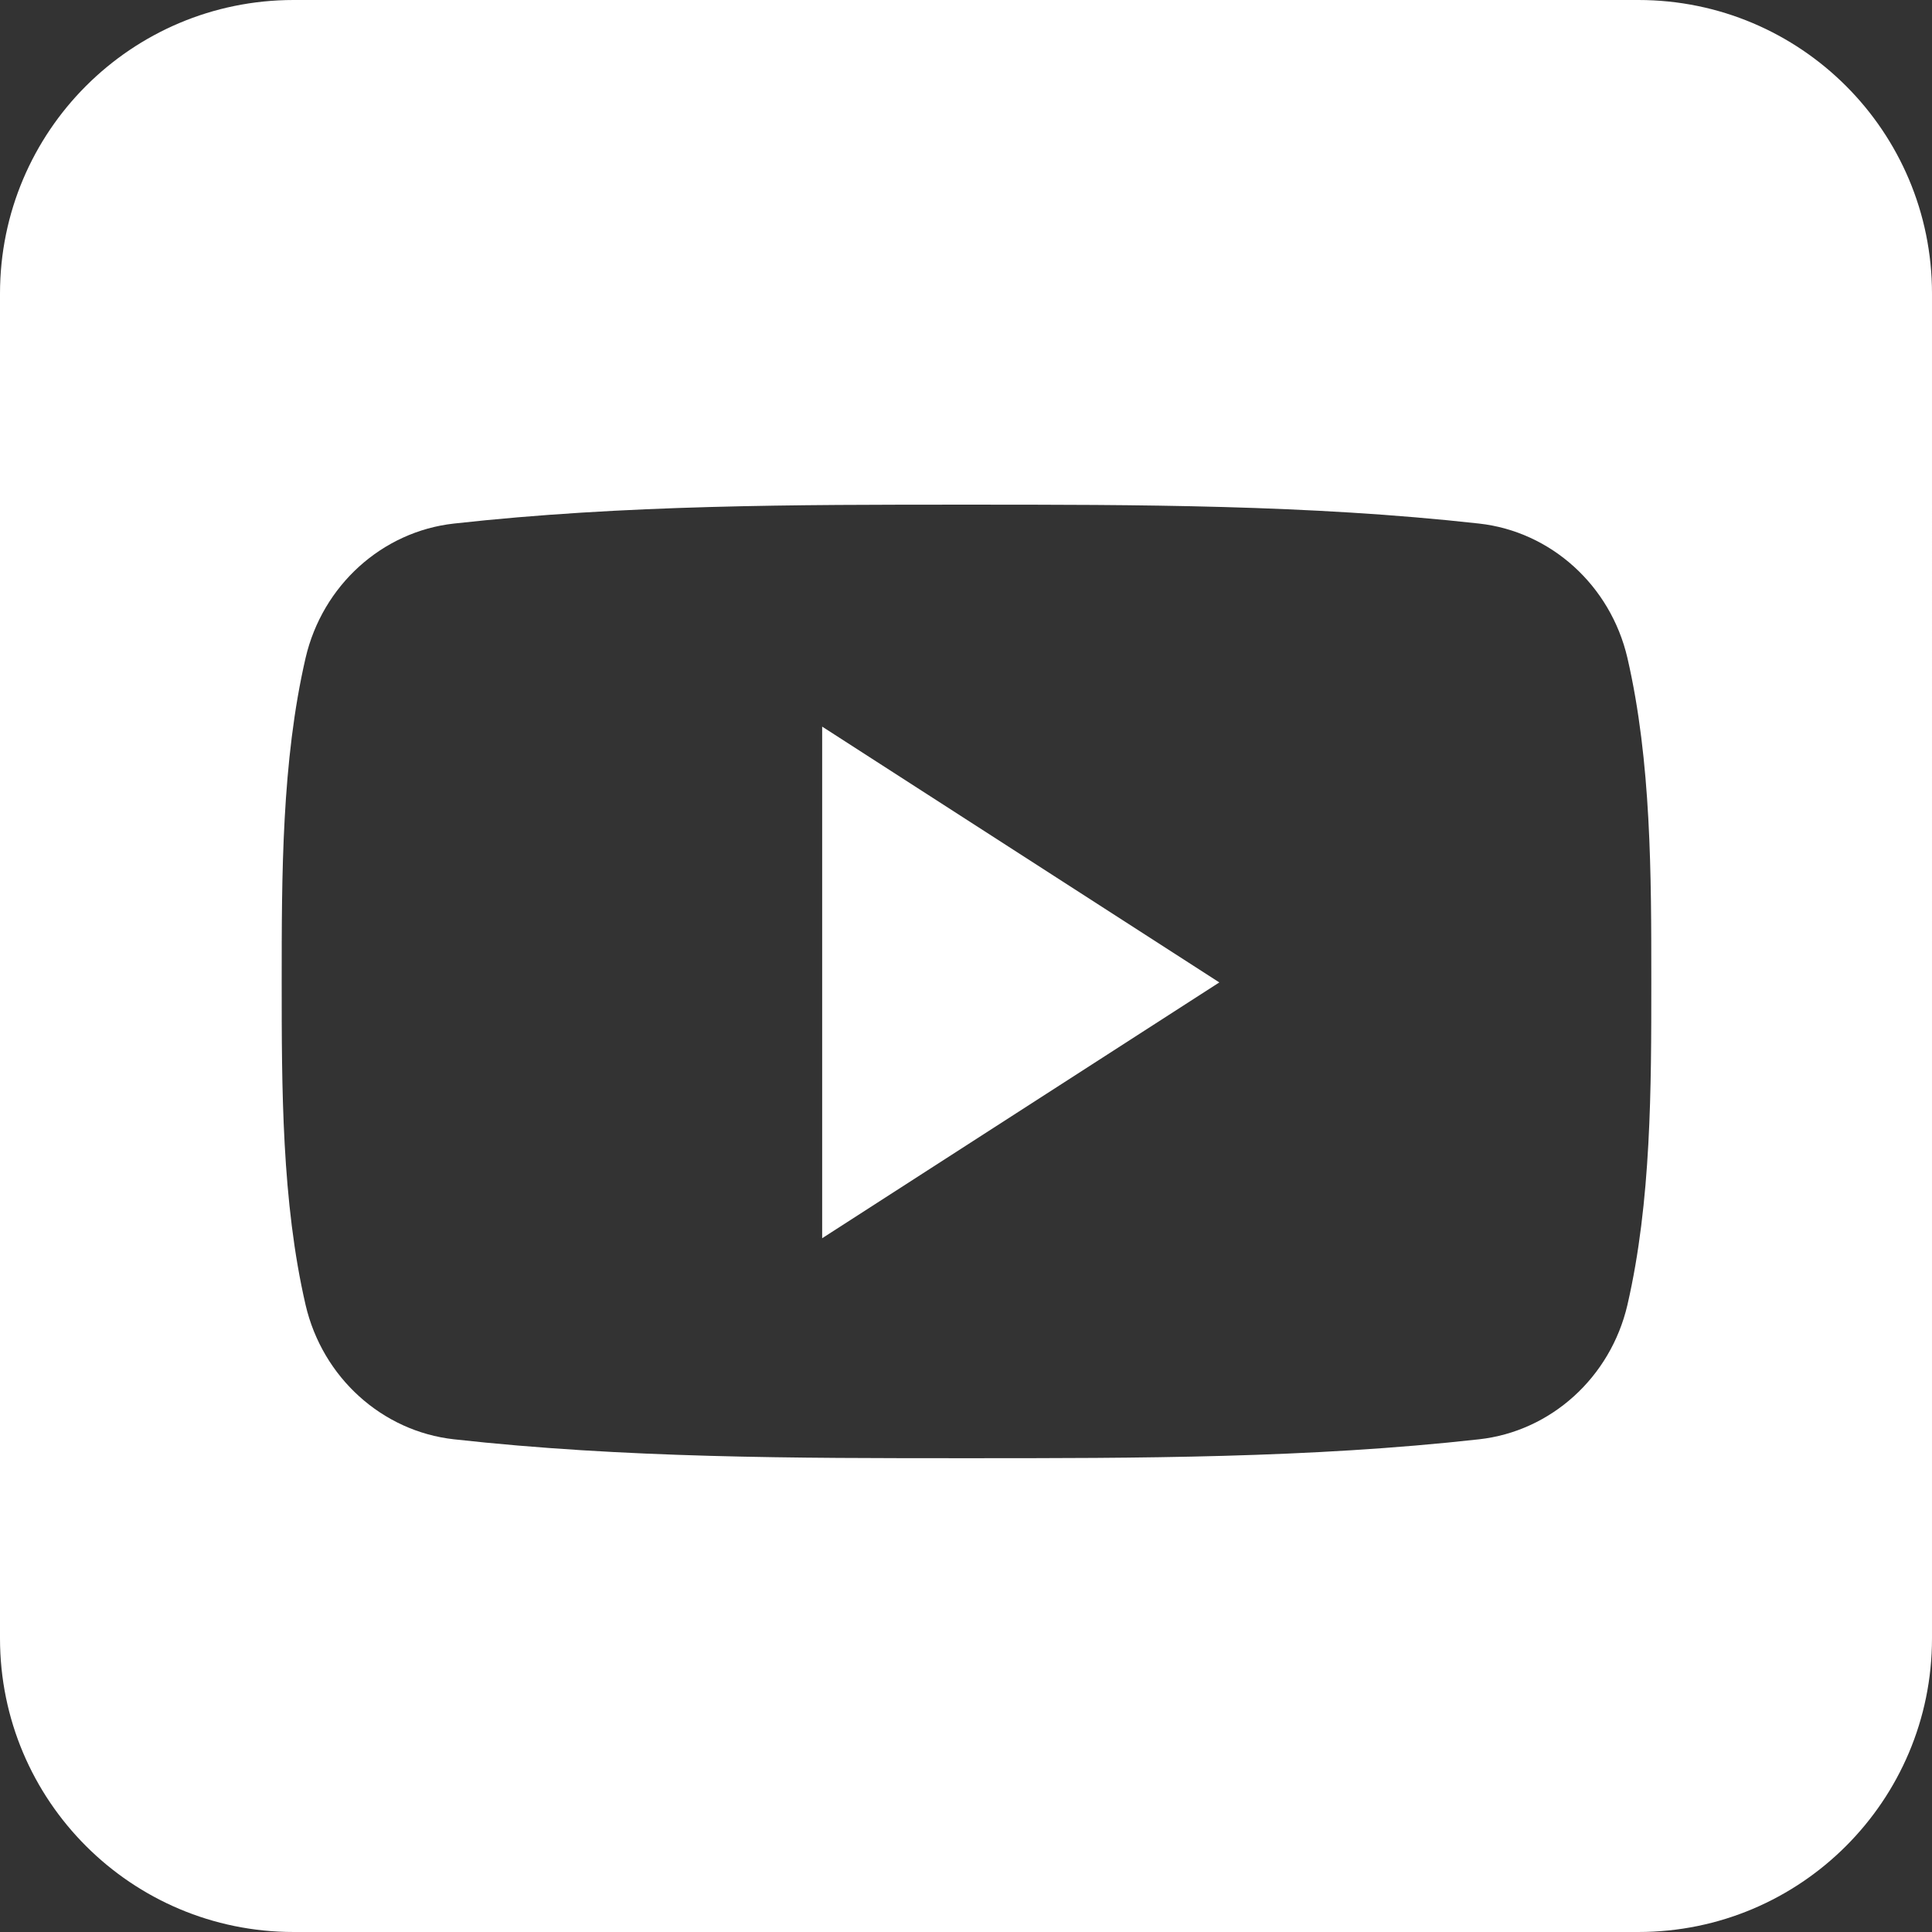
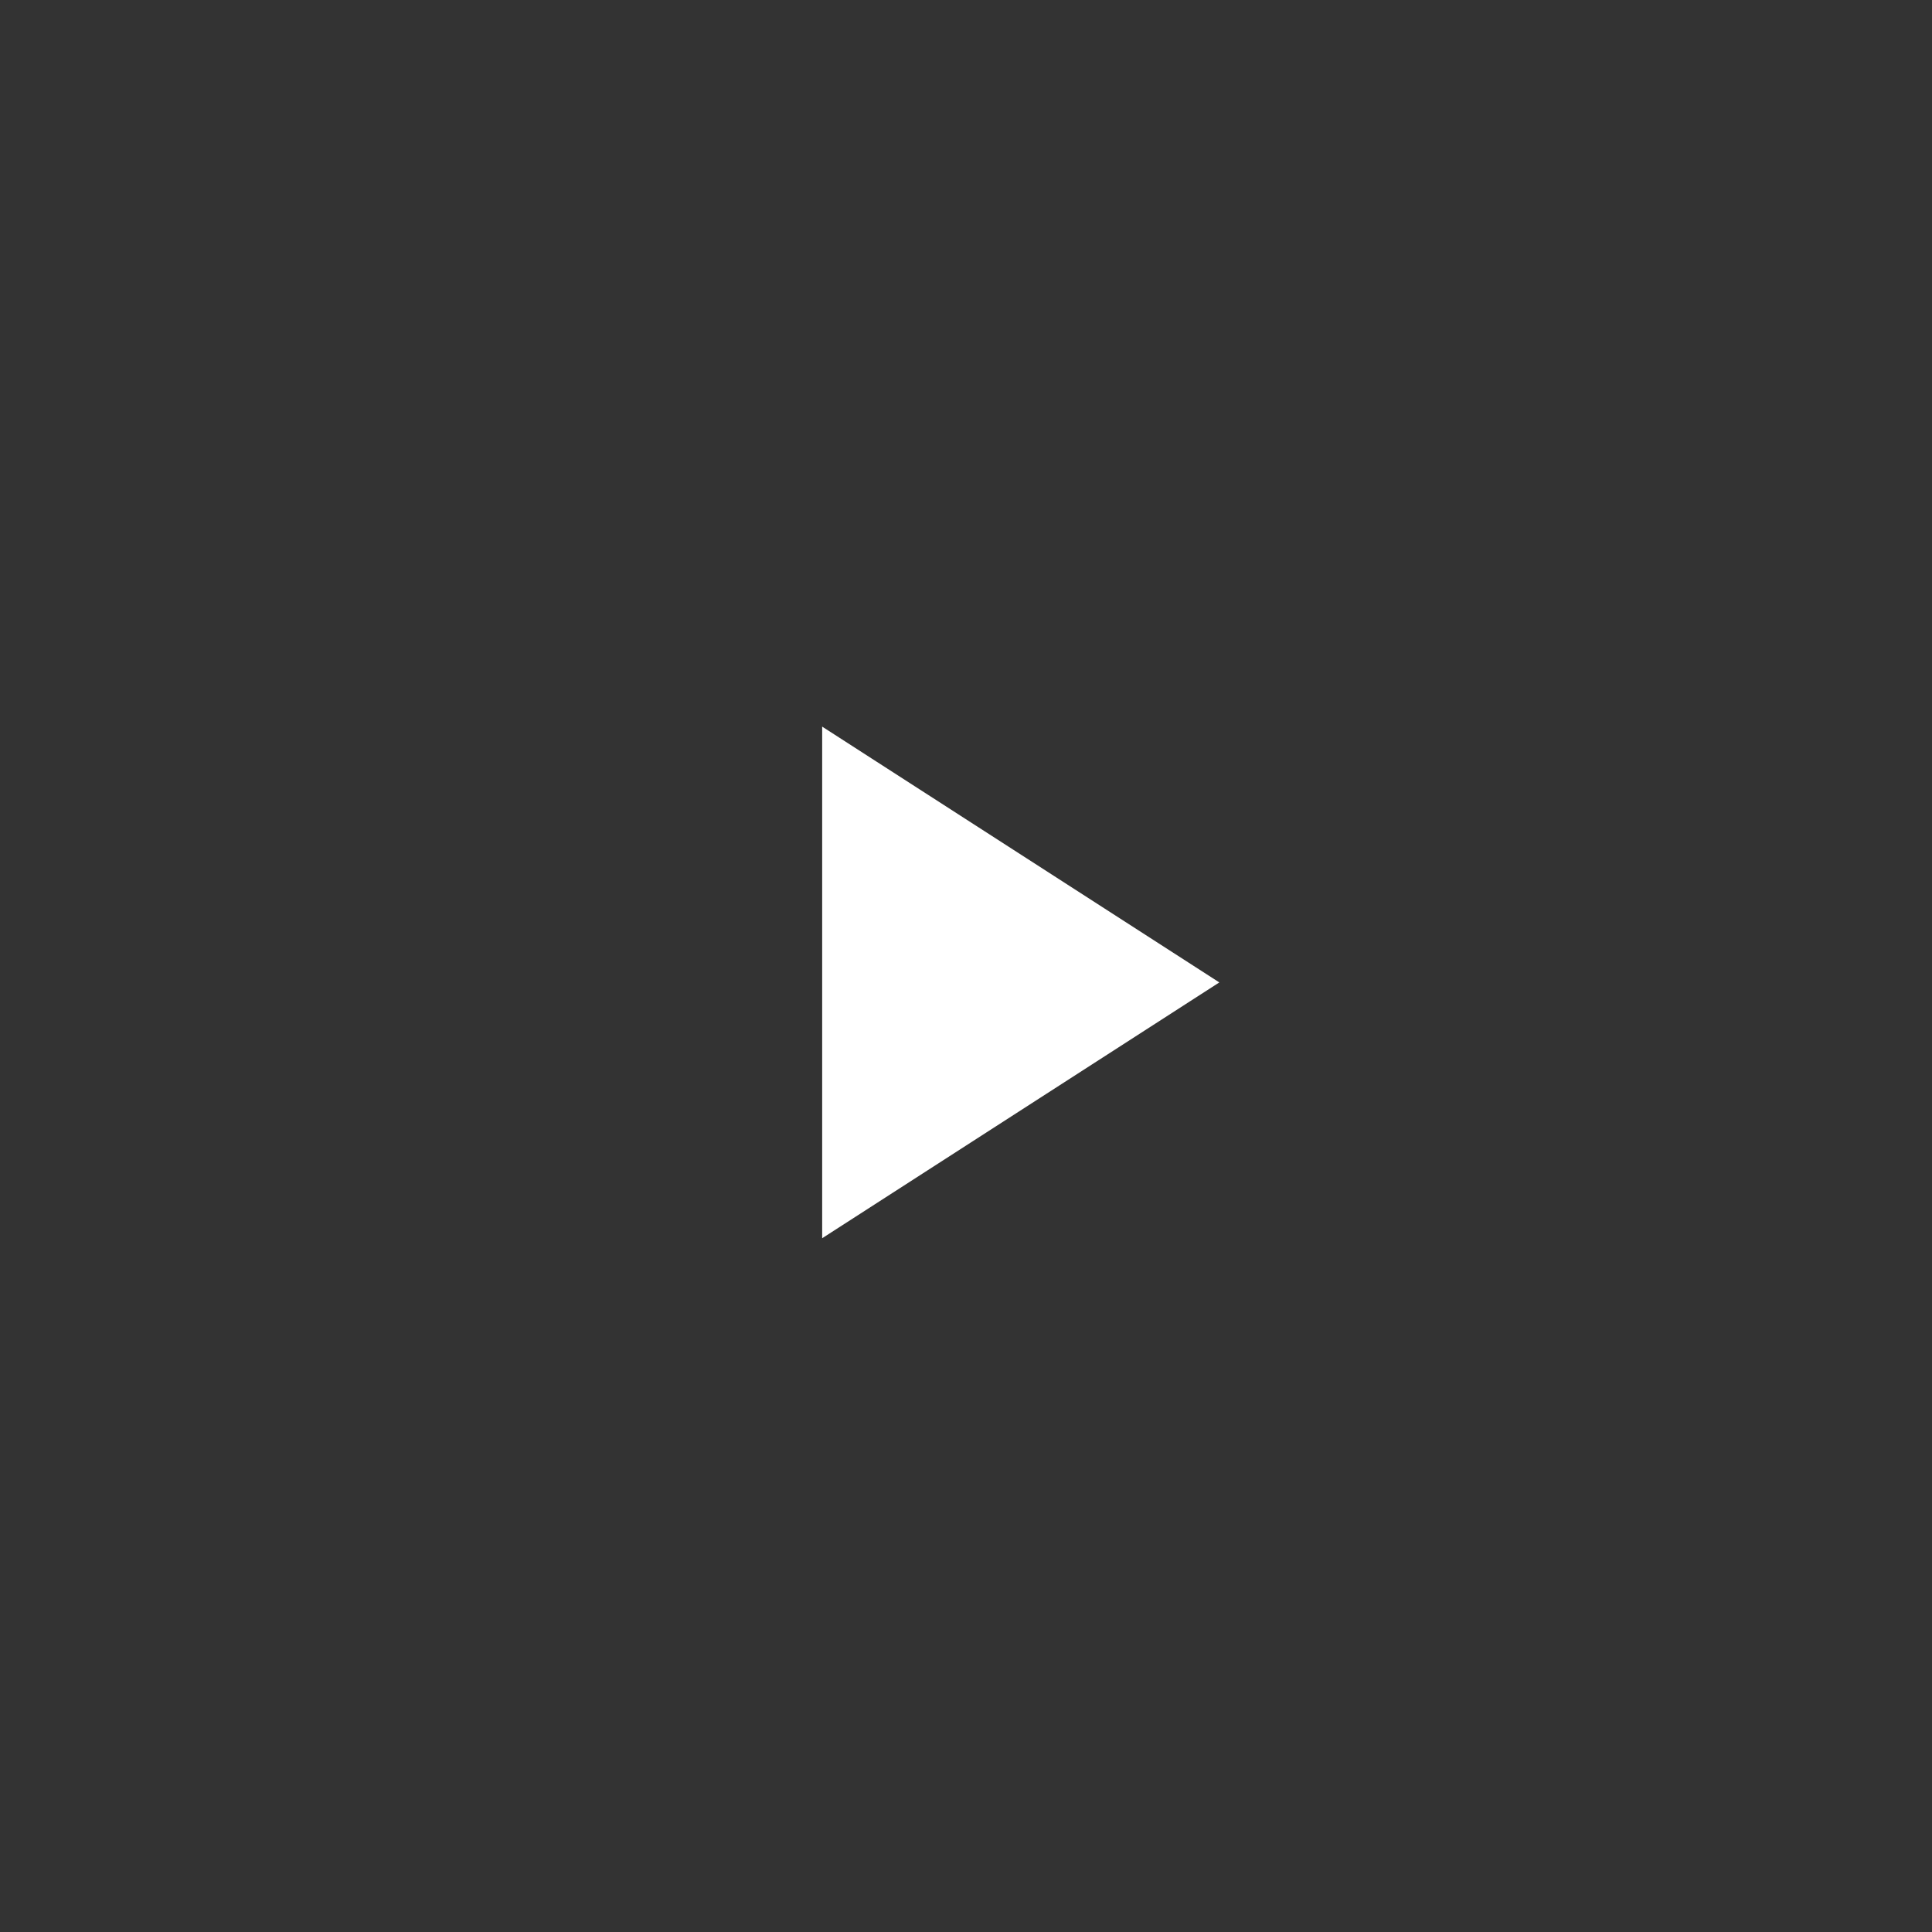
<svg xmlns="http://www.w3.org/2000/svg" id="Calque_2" data-name="Calque 2" width="19.41" height="19.41" viewBox="0 0 19.41 19.41">
  <rect x="0" y="0" width="19.41" height="19.41" fill="#333333" stroke="none" />
  <g id="Calque_1-2" data-name="Calque 1">
    <g>
-       <path d="m16.46,0H2.95C1.32,0,0,1.32,0,2.95v13.51c0,1.63,1.32,2.95,2.95,2.95h13.51c1.63,0,2.95-1.32,2.95-2.95V2.95c0-1.63-1.32-2.95-2.95-2.95Zm-.11,13.11c-.17.73-.77,1.27-1.49,1.35-1.7.19-3.43.19-5.15.19-1.72,0-3.44,0-5.15-.19-.72-.08-1.32-.62-1.49-1.35-.24-1.04-.24-2.18-.24-3.25s0-2.21.24-3.25c.17-.73.77-1.27,1.49-1.35,1.71-.19,3.43-.19,5.15-.19s3.44,0,5.15.19c.72.08,1.32.62,1.49,1.35.24,1.04.24,2.18.24,3.25s0,2.21-.24,3.25Z" style="fill: #fff;" />
      <polygon points="8.26 12.44 12.25 9.87 8.26 7.3 8.26 12.44" style="fill: #fff;" />
    </g>
  </g>
</svg>